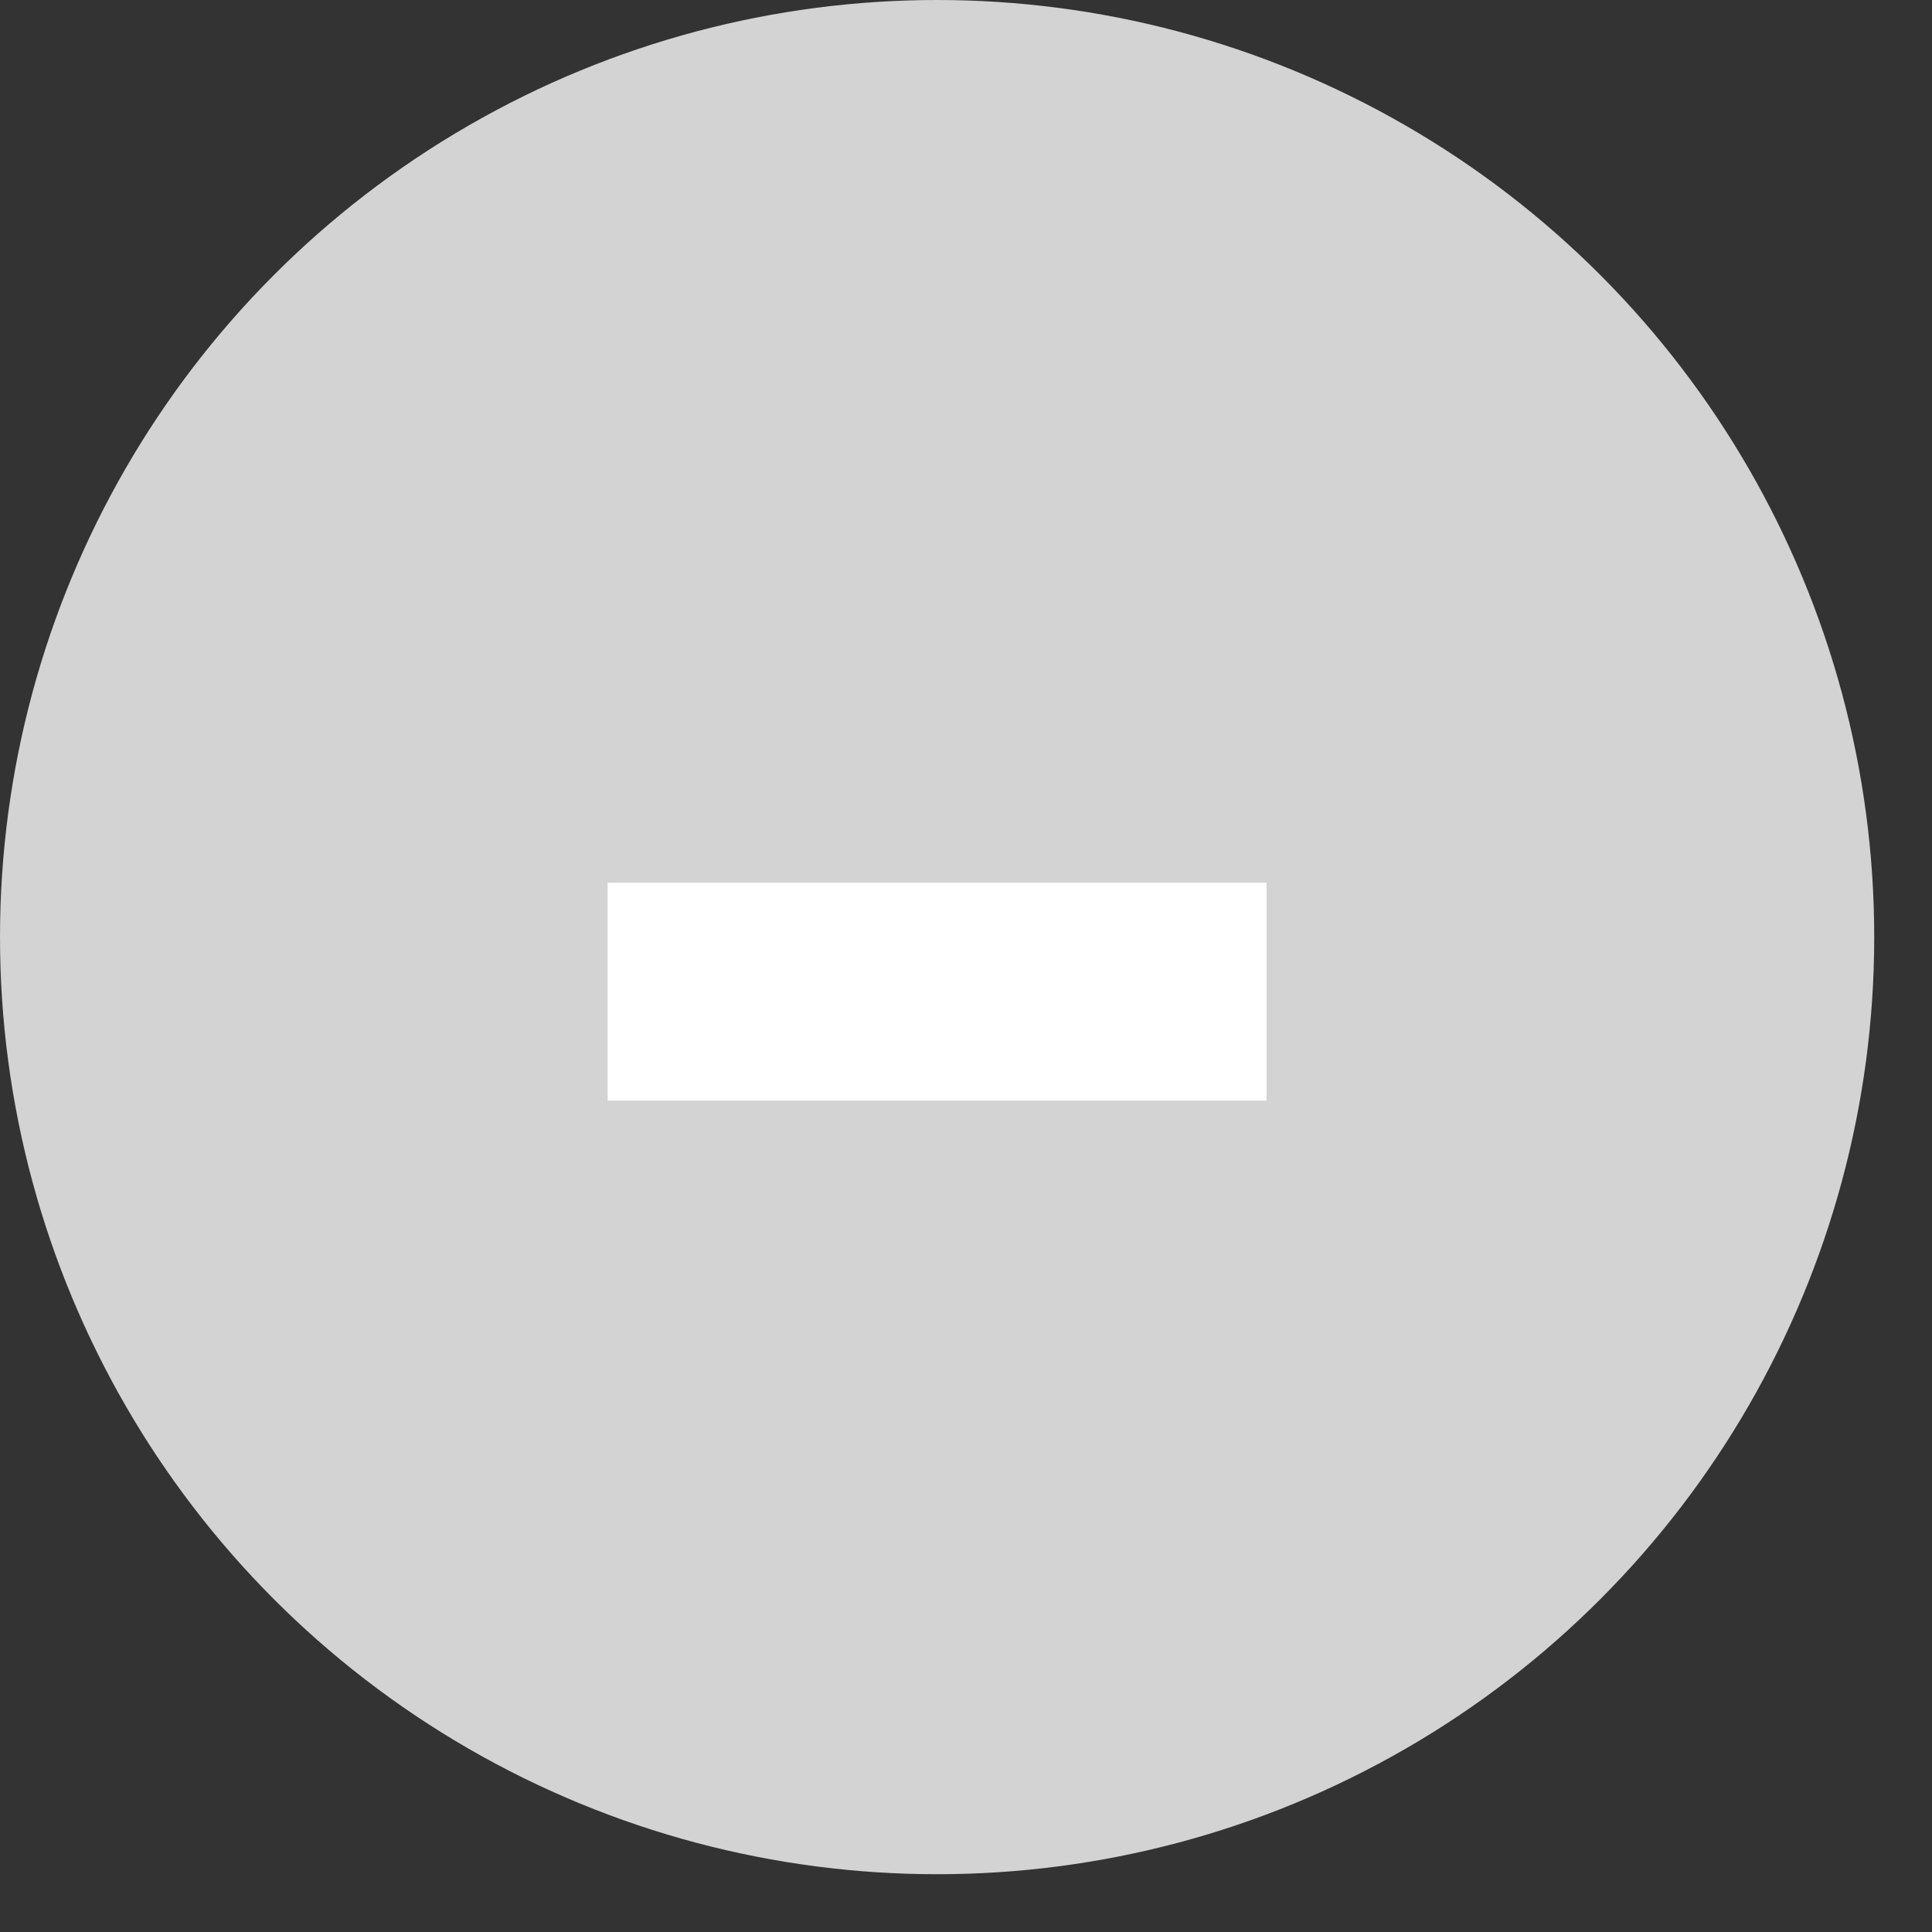
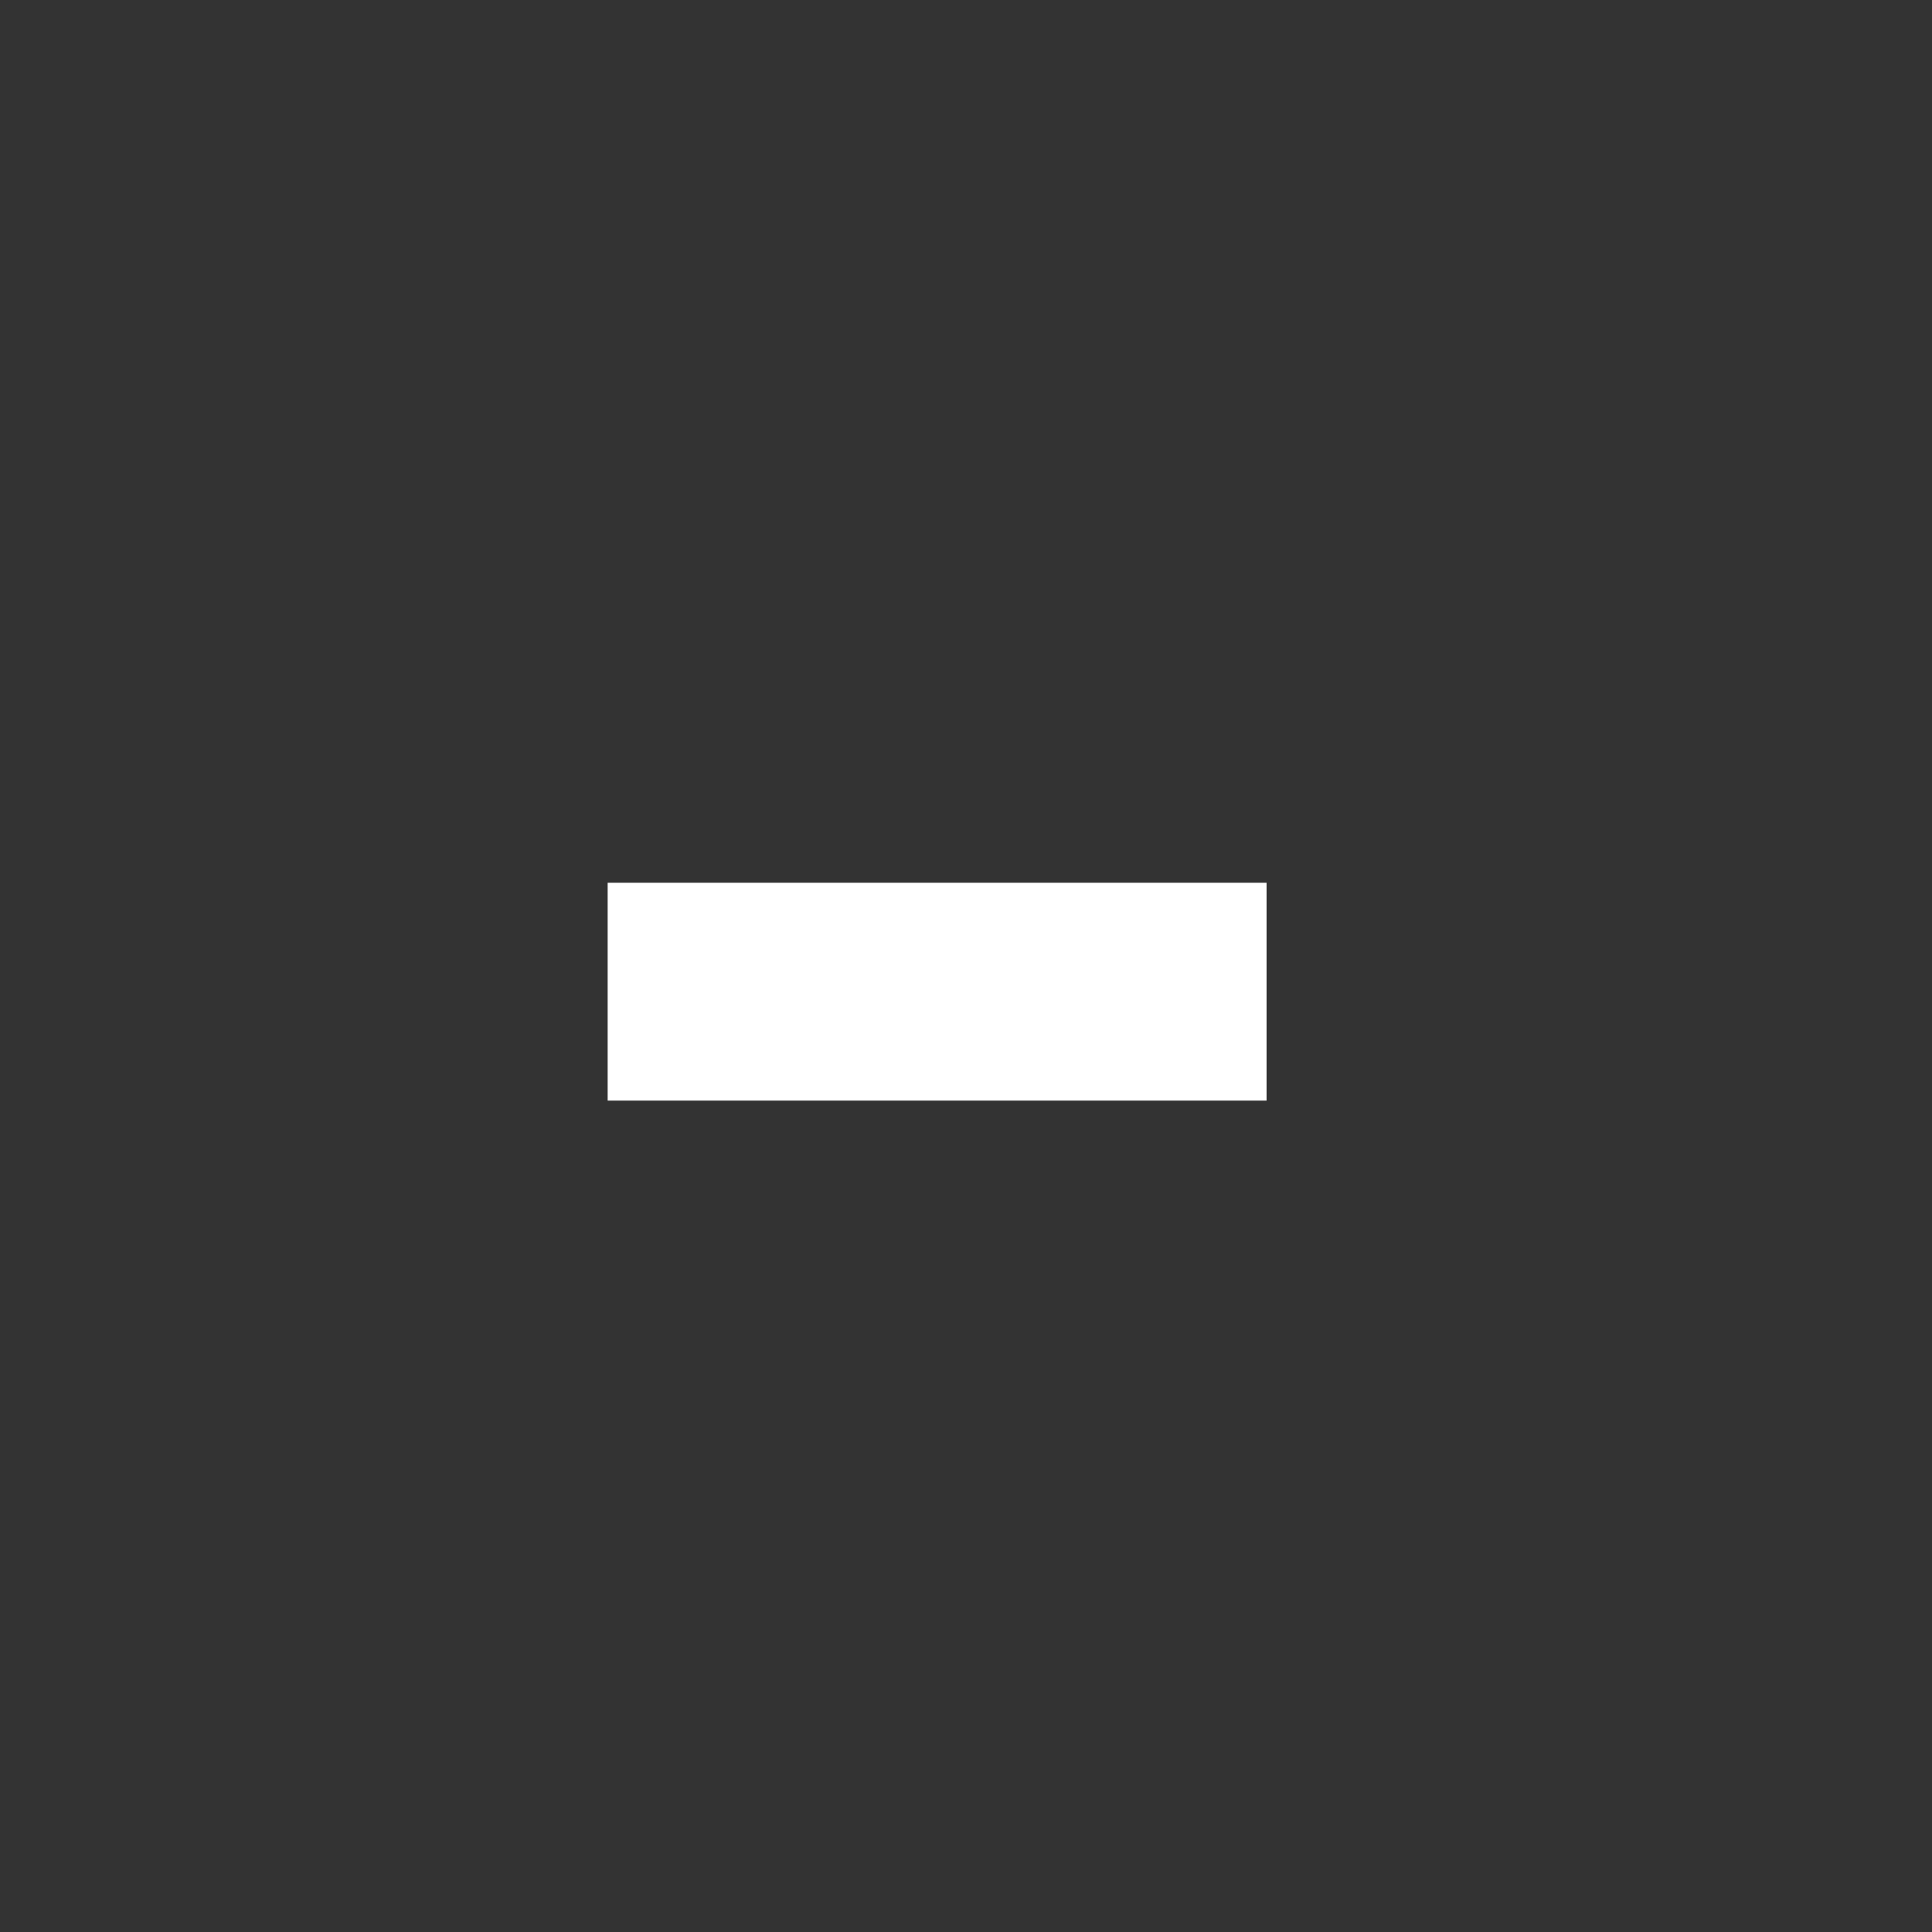
<svg xmlns="http://www.w3.org/2000/svg" width="21" height="21" viewBox="0 0 21 21" fill="none">
  <rect x="0" y="0" width="21" height="21" fill="#333333" stroke="none" />
-   <circle cx="10.186" cy="10.186" r="10.186" fill="#D3D3D3" />
-   <path d="M6.605 11.963V9.595H13.767V11.963H6.605Z" fill="white" />
+   <path d="M6.605 11.963V9.595H13.767V11.963H6.605" fill="white" />
</svg>